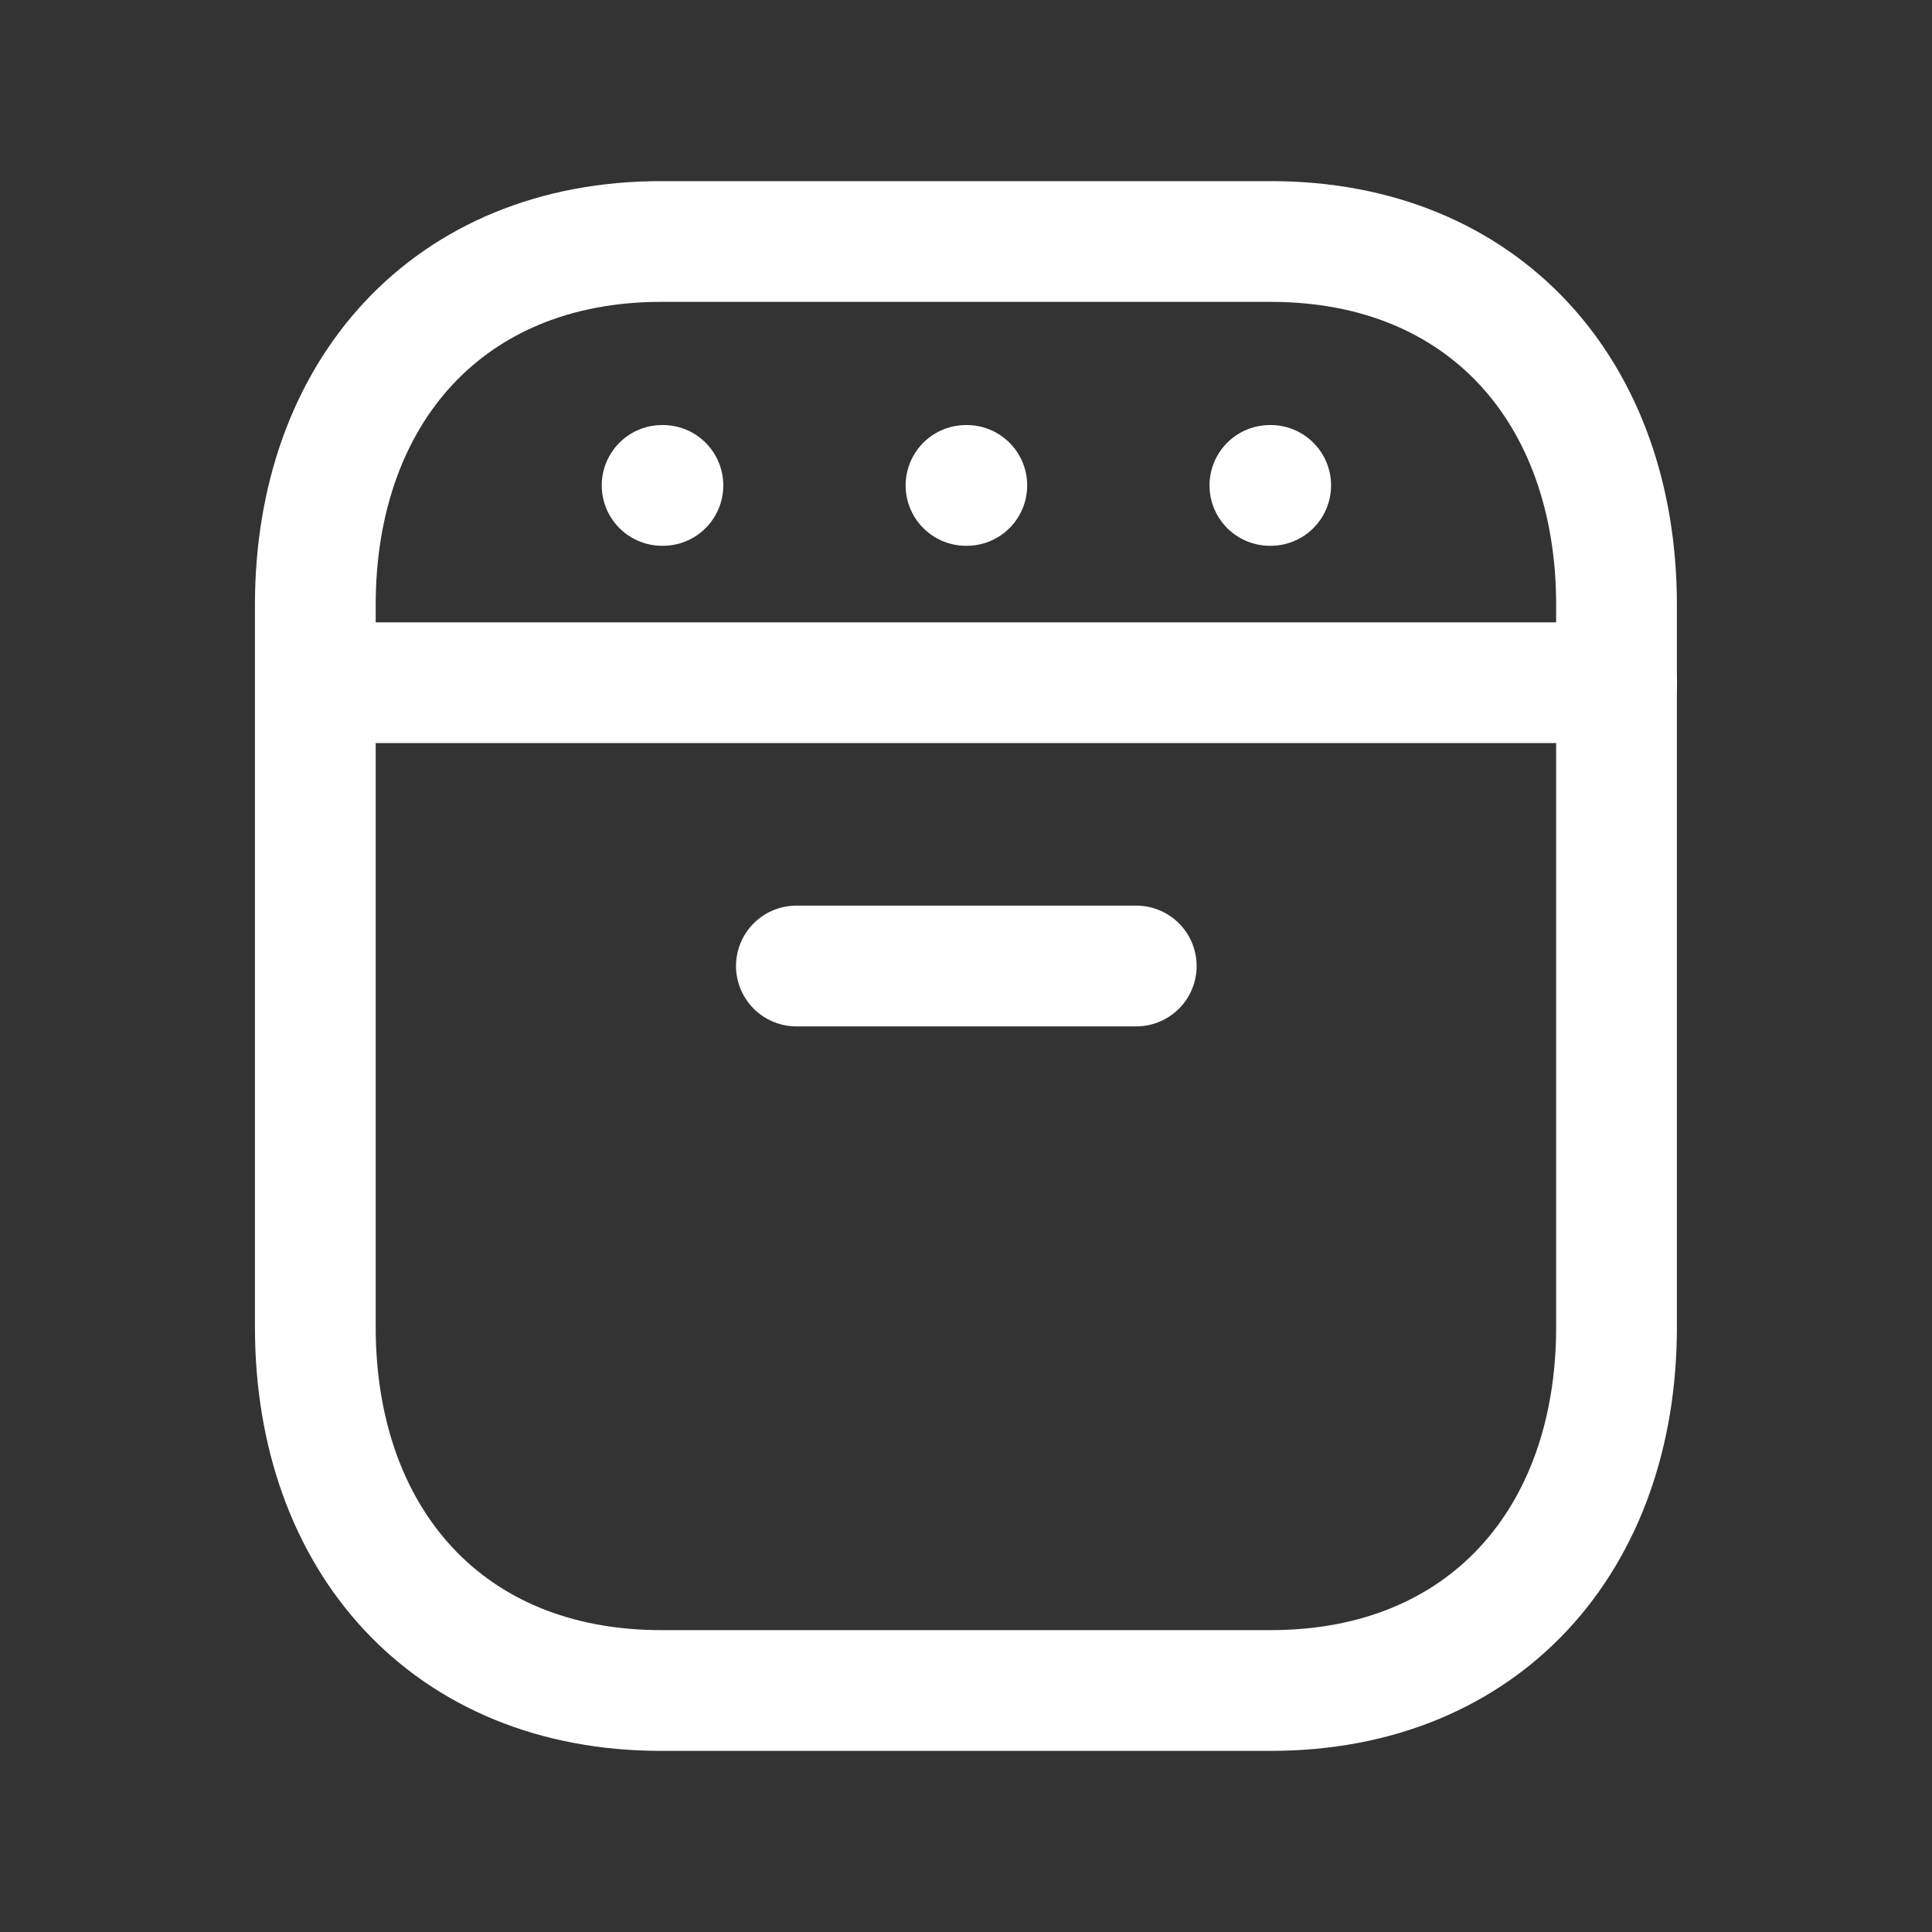
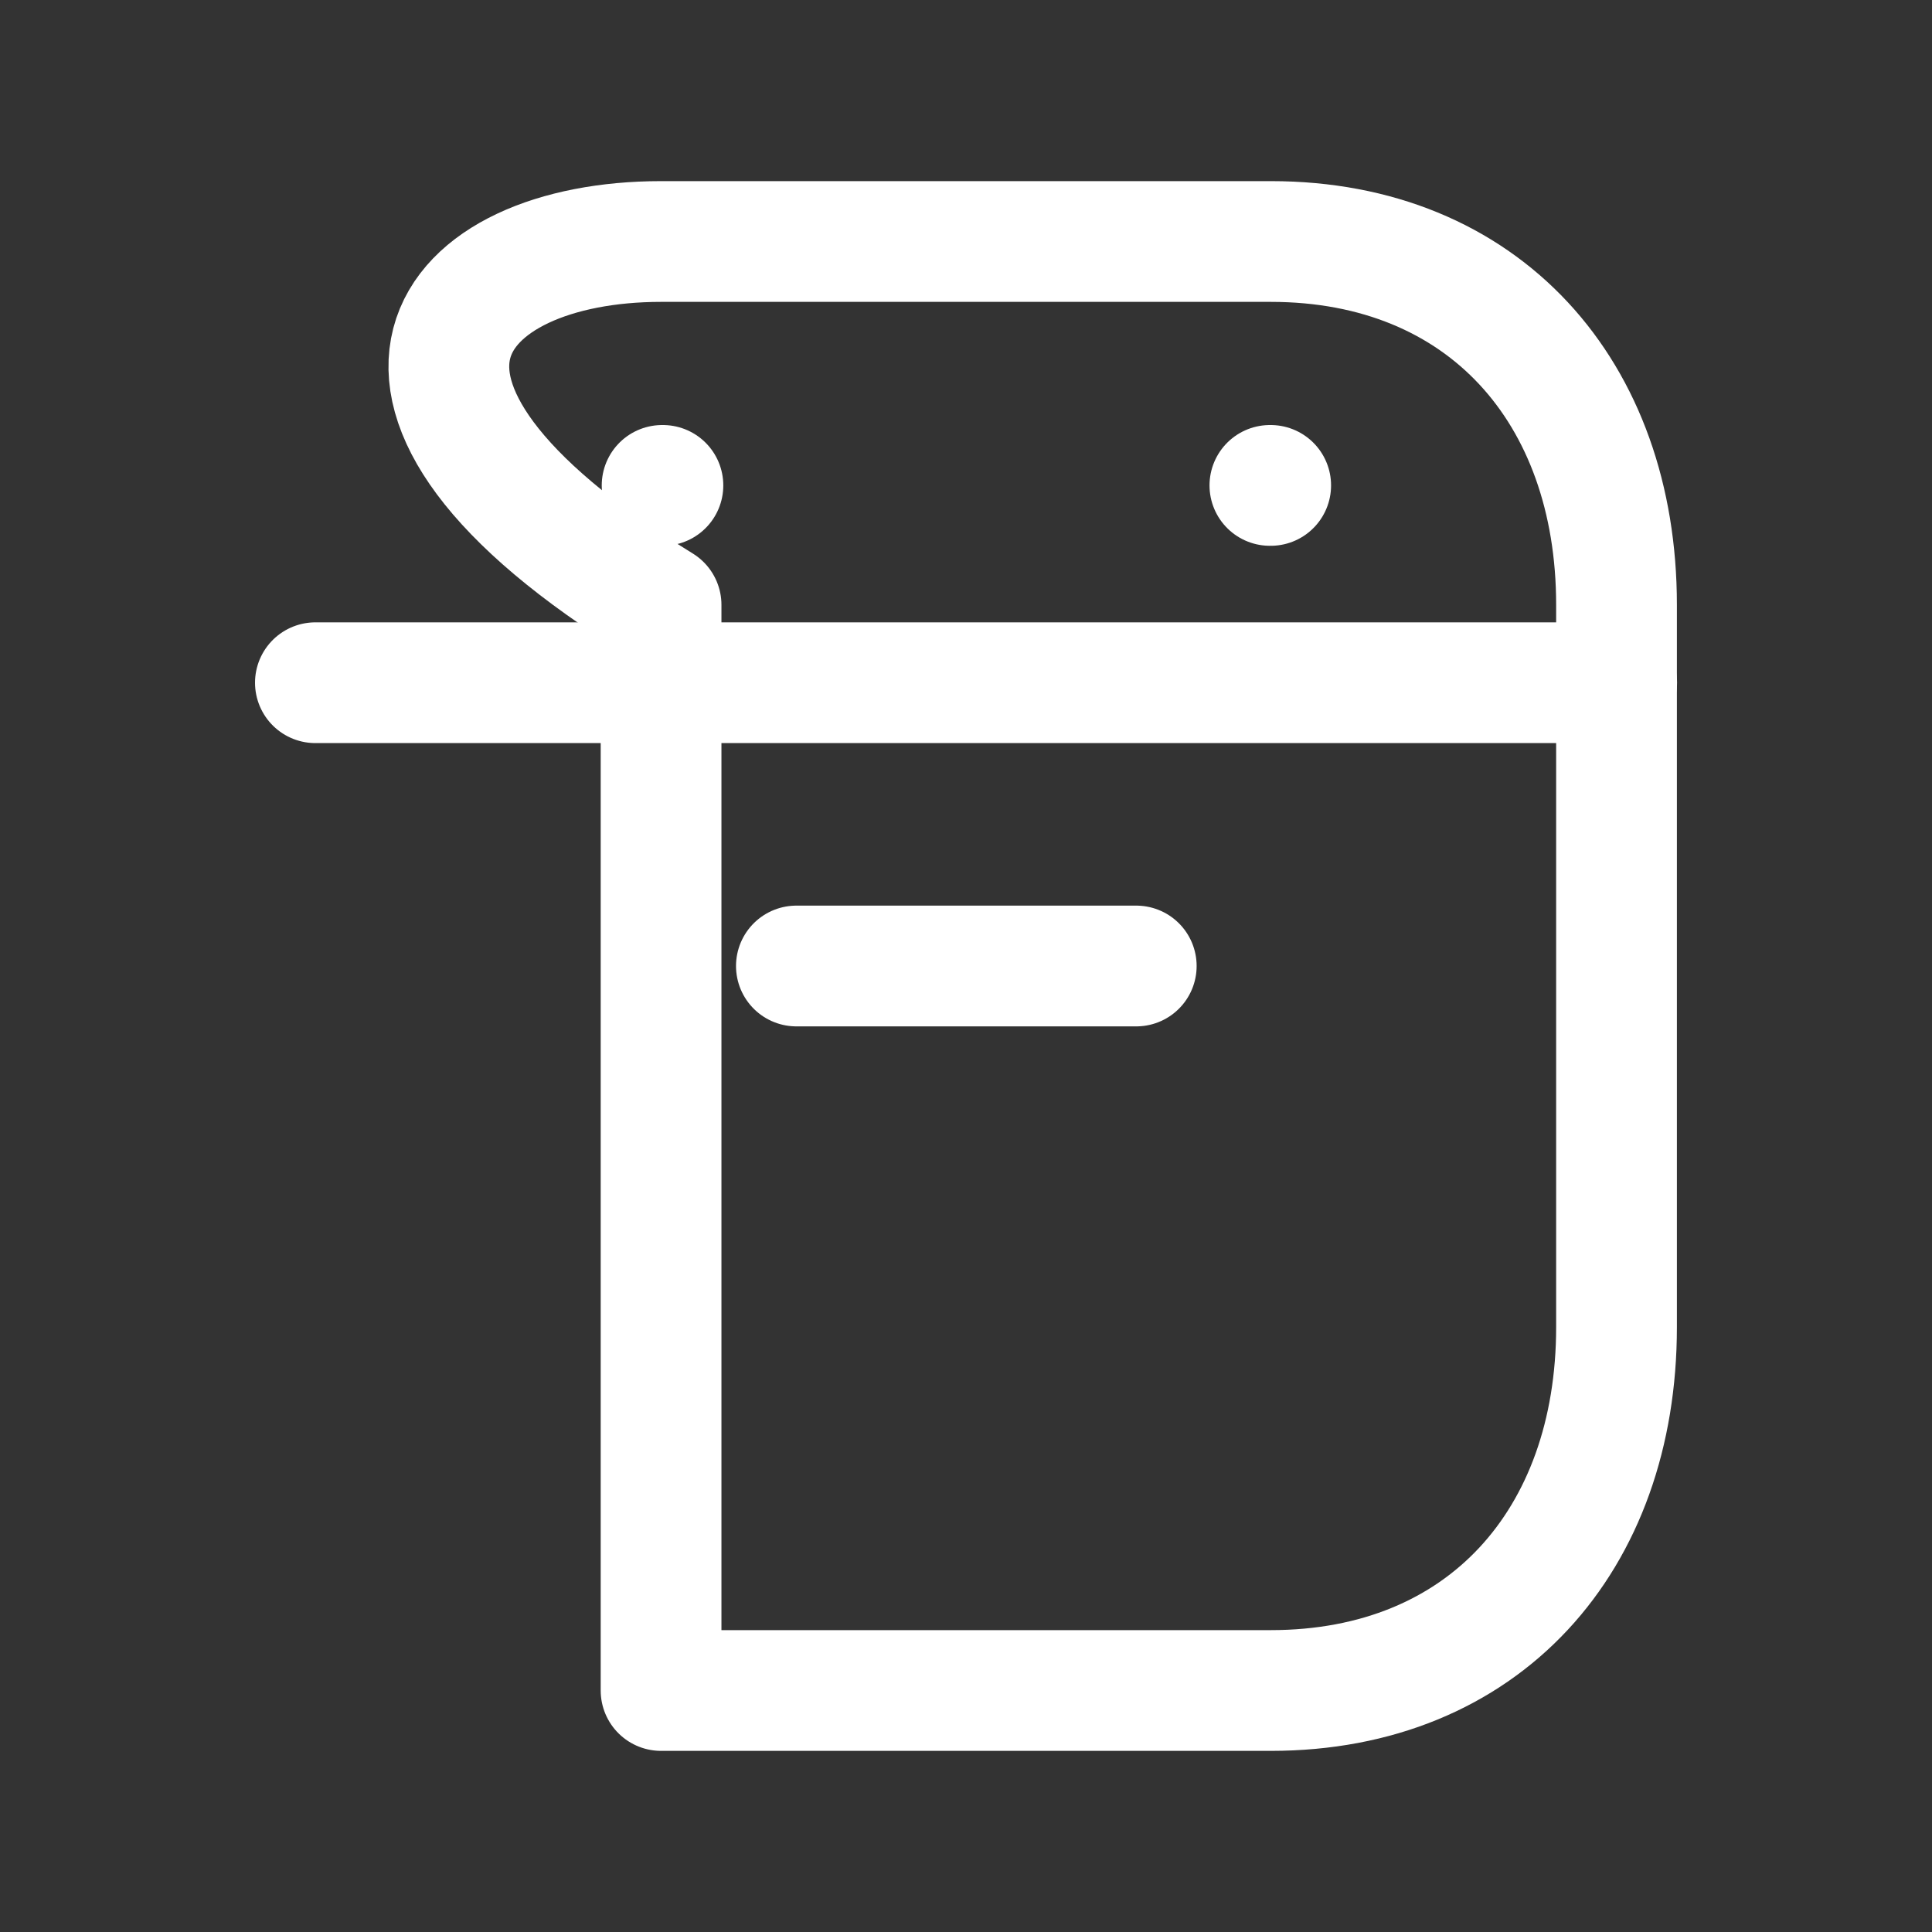
<svg xmlns="http://www.w3.org/2000/svg" width="24" height="24" viewBox="0 0 24 24" fill="none">
  <rect x="0" y="0" width="24" height="24" fill="#333333" stroke="none" />
-   <path d="M8.212 3H15.787C18.434 3 20.081 4.869 20.081 7.514V16.486C20.081 19.132 18.434 21 15.786 21H8.212C5.565 21 3.917 19.132 3.917 16.486V7.514C3.917 4.869 5.573 3 8.212 3Z" stroke="white" stroke-width="1.5" stroke-linecap="round" stroke-linejoin="round" />
+   <path d="M8.212 3H15.787C18.434 3 20.081 4.869 20.081 7.514V16.486C20.081 19.132 18.434 21 15.786 21H8.212V7.514C3.917 4.869 5.573 3 8.212 3Z" stroke="white" stroke-width="1.5" stroke-linecap="round" stroke-linejoin="round" />
  <path d="M8.235 6.03H8.225" stroke="white" stroke-width="1.5" stroke-linecap="round" stroke-linejoin="round" />
  <path d="M15.785 6.03H15.775" stroke="white" stroke-width="1.5" stroke-linecap="round" stroke-linejoin="round" />
-   <path d="M12.01 6.03H12" stroke="white" stroke-width="1.5" stroke-linecap="round" stroke-linejoin="round" />
  <path d="M3.918 8.481H20.083" stroke="white" stroke-width="1.5" stroke-linecap="round" stroke-linejoin="round" />
  <path d="M14.115 12H9.893" stroke="white" stroke-width="1.5" stroke-linecap="round" stroke-linejoin="round" />
</svg>